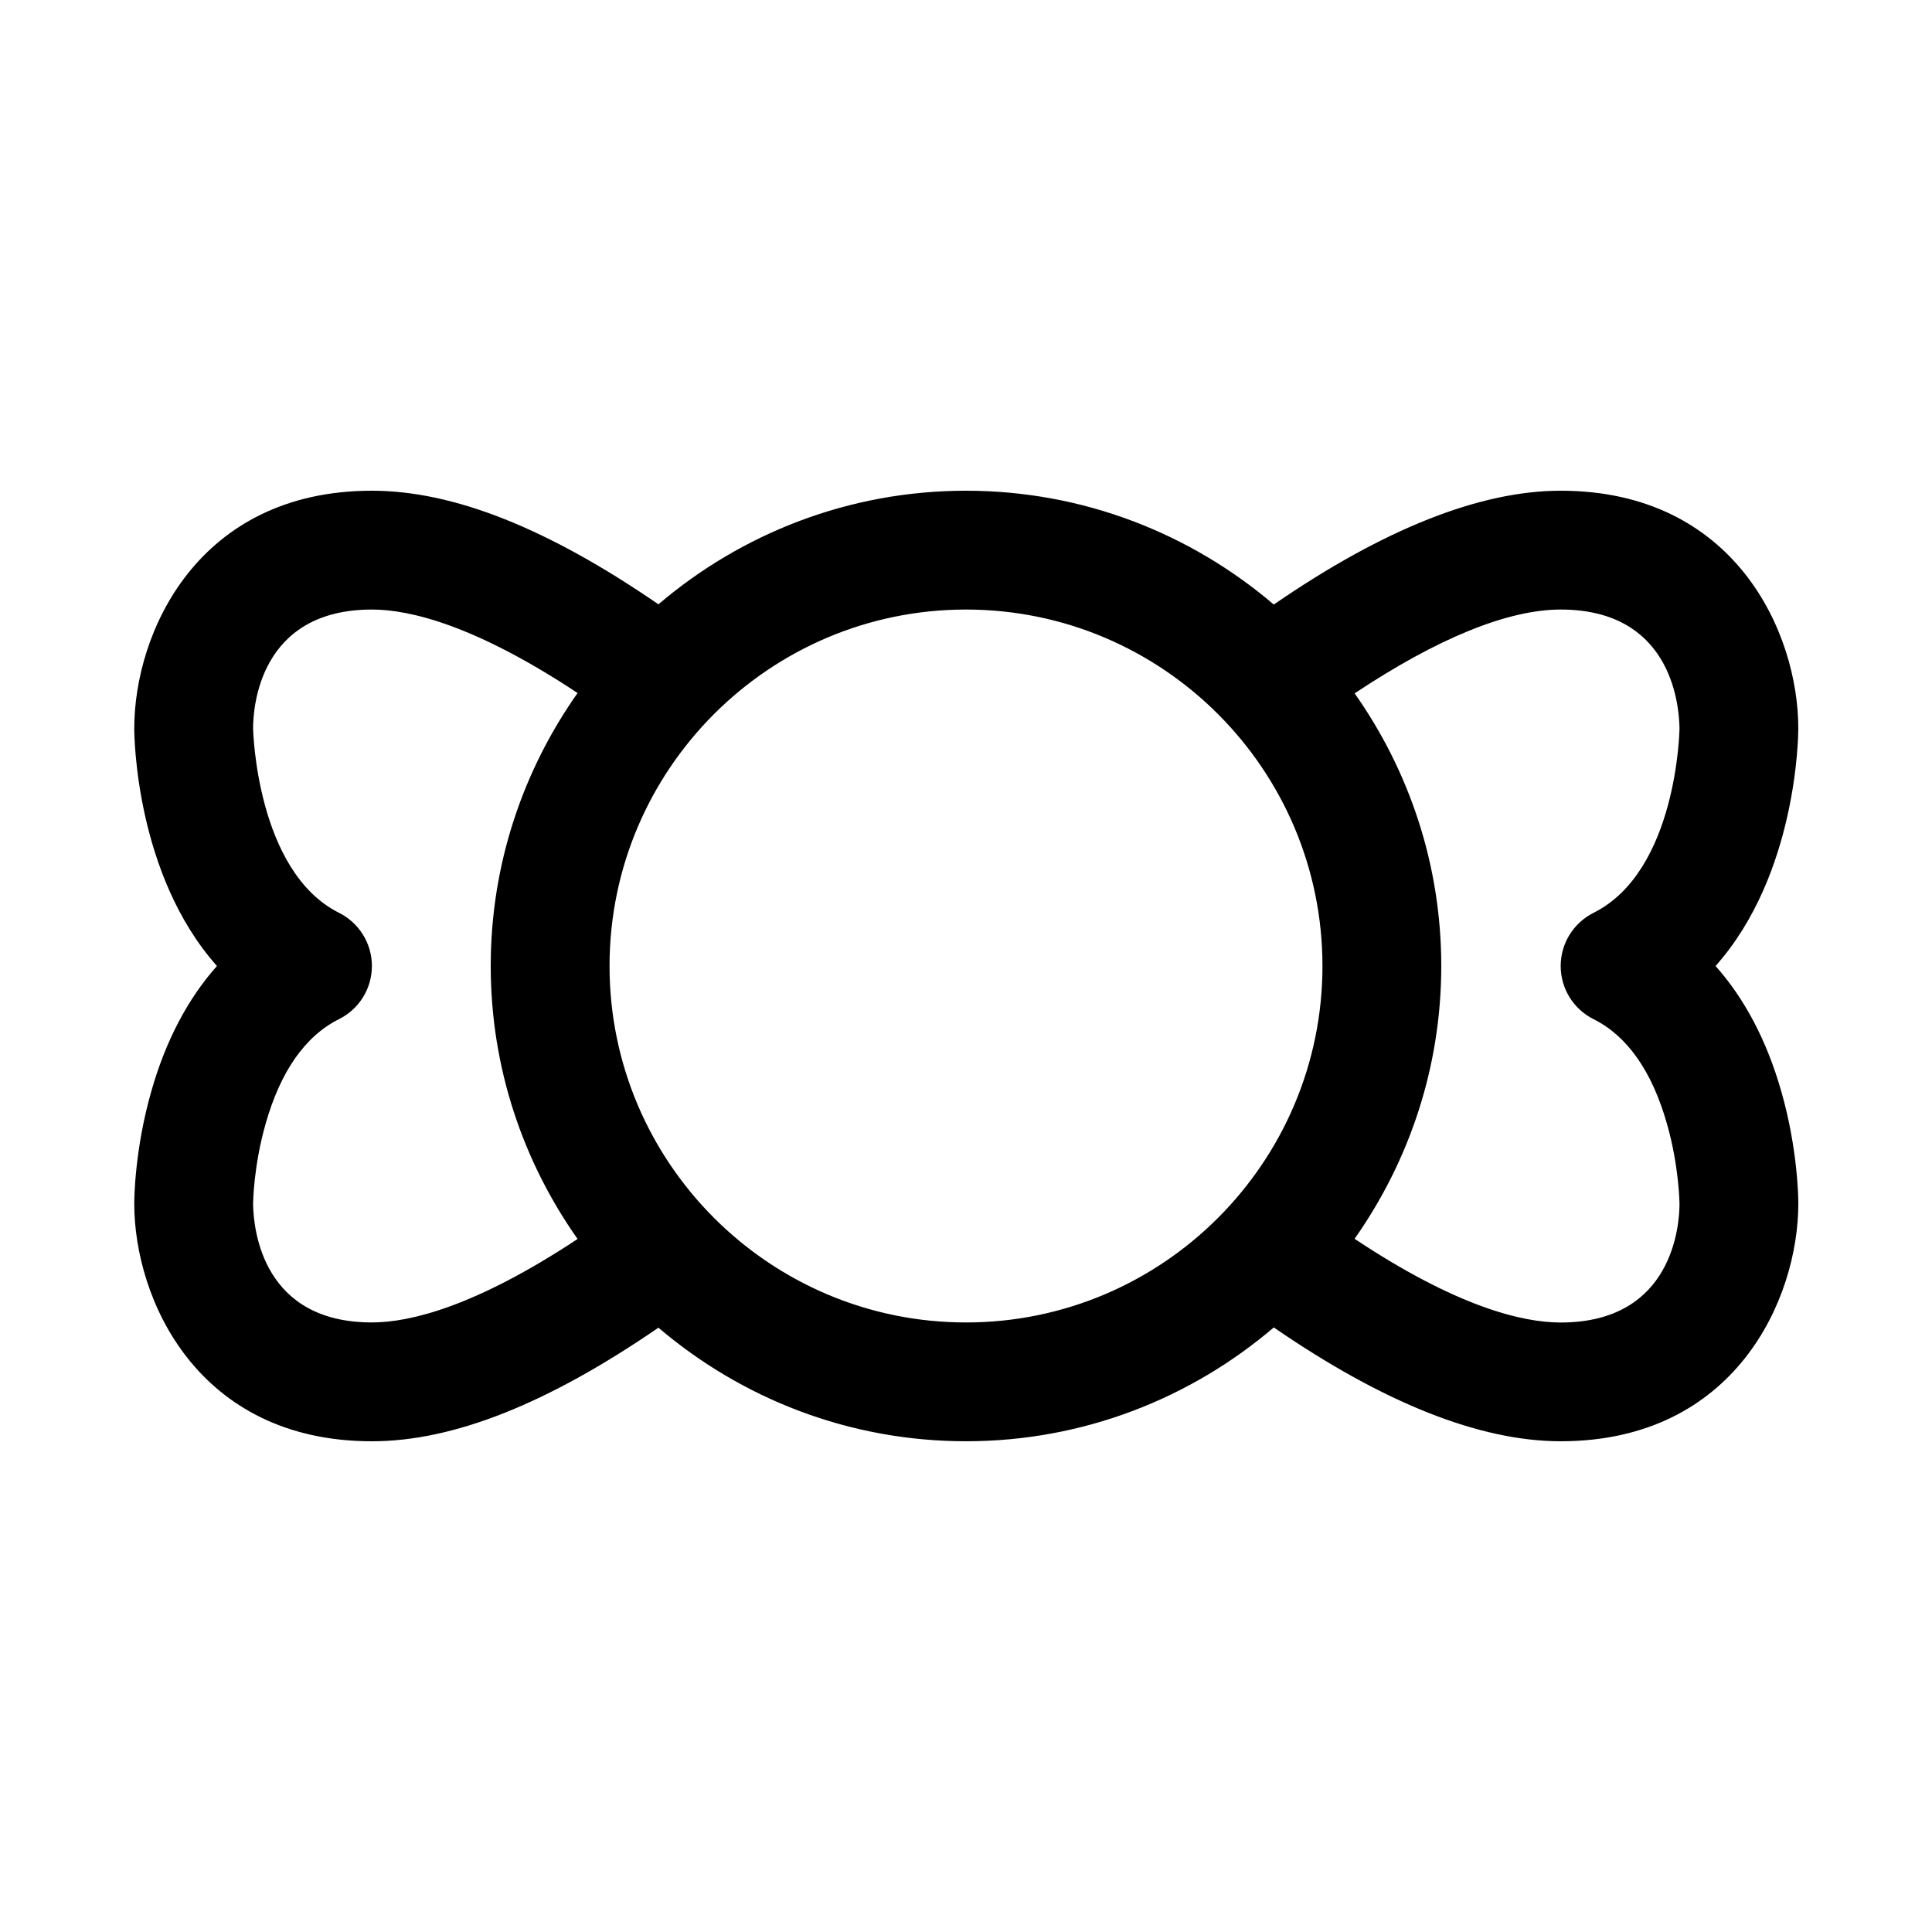
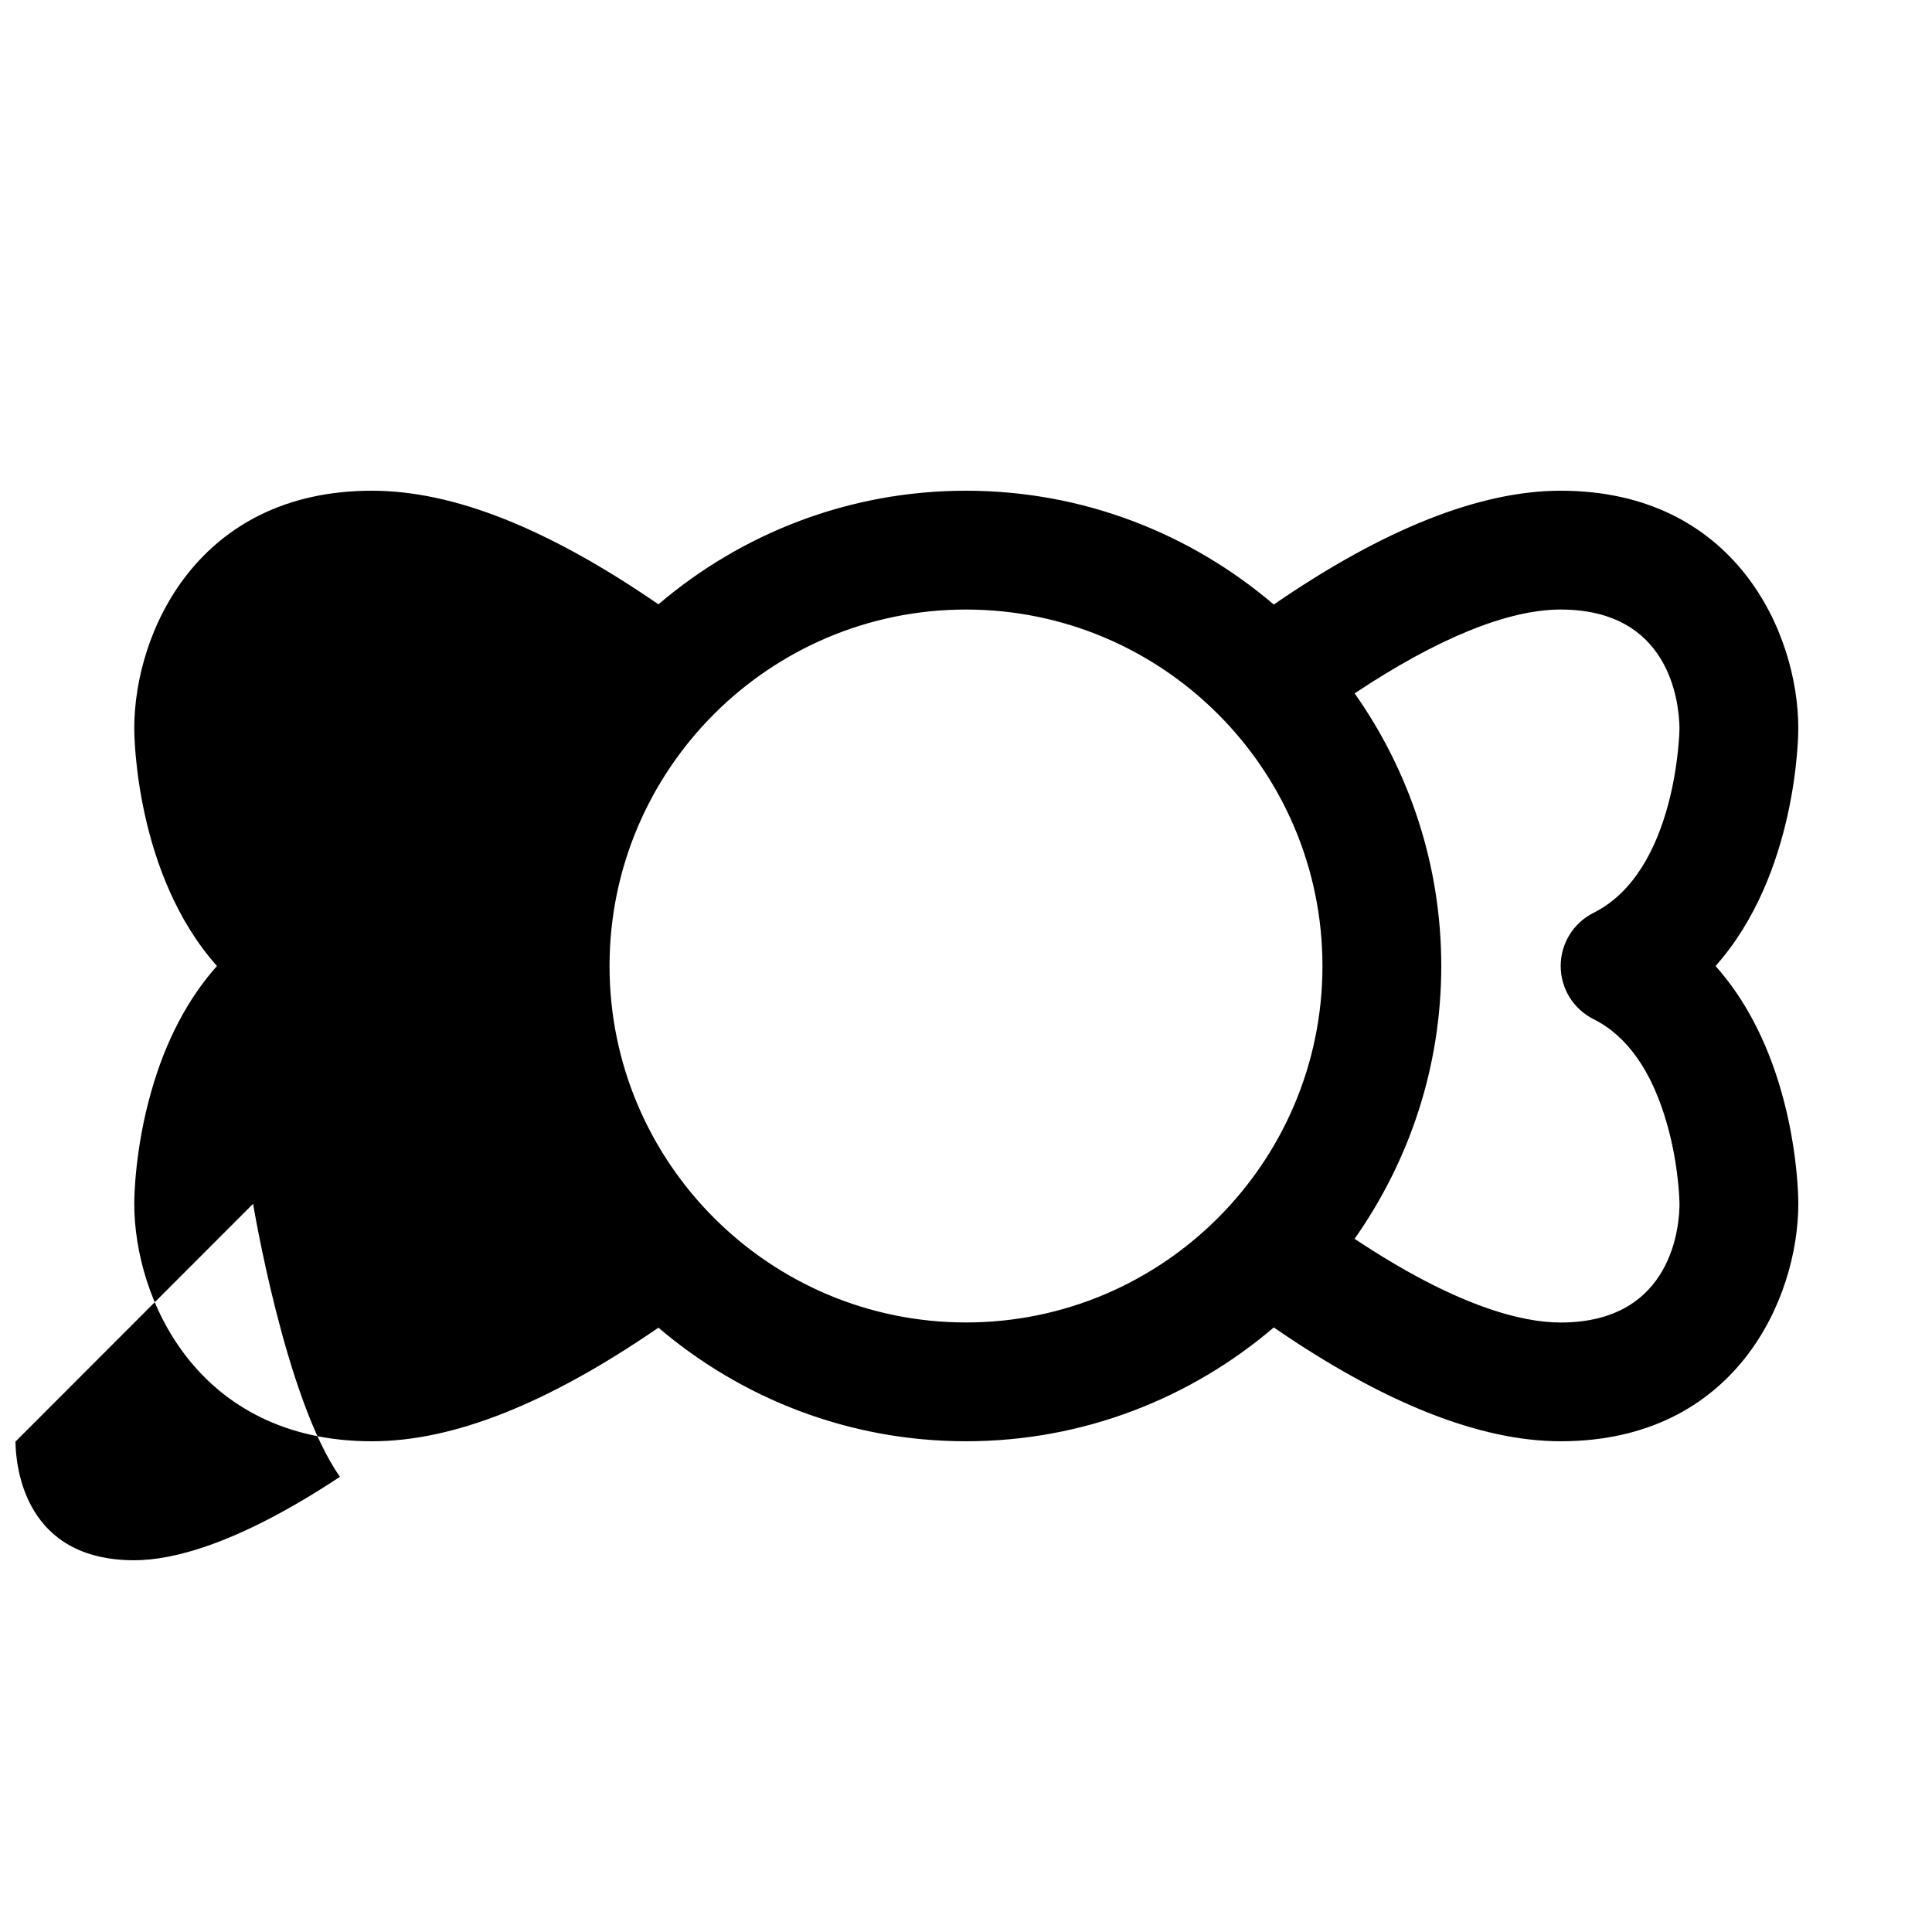
<svg xmlns="http://www.w3.org/2000/svg" fill="#000000" width="800px" height="800px" version="1.1" viewBox="144 144 512 512">
-   <path d="m598.64 400c21.617-24.293 21.93-61.086 21.93-62.977 0-25.316-16.766-62.977-62.977-62.977-21.426 0-46.98 10.172-76.027 30.164-21.992-18.766-50.457-30.164-81.566-30.164-31.078 0-59.512 11.367-81.508 30.102-29.379-20.184-54.332-30.102-75.934-30.102-46.207 0-62.977 37.66-62.977 62.977 0 1.906 0.301 38.684 21.914 62.977-7.699 8.645-13.586 19.805-17.367 33.109-4.422 15.398-4.547 28.434-4.547 29.867 0 25.301 16.766 62.977 62.977 62.977 21.586 0 46.539-9.918 75.934-30.102 21.992 18.73 50.426 30.098 81.508 30.098 31.109 0 59.574-11.398 81.57-30.164 29.047 19.996 54.582 30.164 76.027 30.164 46.207 0 62.977-37.676 62.977-62.977 0-1.434-0.125-14.469-4.535-29.82-3.797-13.316-9.684-24.496-17.398-33.152zm-387.57 63.023c0-0.094 0.094-9.996 3.336-21.254 3.953-13.902 10.5-23.223 19.445-27.695 5.336-2.66 8.707-8.109 8.707-14.074 0-5.969-3.371-11.414-8.707-14.09-21.914-10.961-22.781-48.559-22.781-48.887 0-5.258 1.512-31.488 31.488-31.488 10.078 0 27.363 4.156 54.508 22.121-14.457 20.496-23.02 45.422-23.02 72.344s8.566 51.844 23.02 72.344c-27.16 17.961-44.449 22.117-54.508 22.117-28.766 0-31.379-24.18-31.488-31.438zm94.465-63.023c0-52.098 42.367-94.465 94.465-94.465s94.465 42.367 94.465 94.465-42.367 94.465-94.465 94.465c-52.098-0.004-94.465-42.371-94.465-94.465zm260.77 14.09c8.957 4.473 15.492 13.793 19.461 27.742 3.211 11.211 3.32 21.113 3.32 21.16 0 5.258-1.527 31.488-31.488 31.488-10.172 0-27.551-4.172-54.617-22.184 14.422-20.5 22.969-45.391 22.969-72.297 0-26.891-8.535-51.781-22.953-72.25 21.805-14.516 40.523-22.215 54.602-22.215 28.75 0 31.363 24.199 31.488 31.488 0 0.379-0.613 37.816-22.781 48.887-5.34 2.676-8.707 8.121-8.707 14.09 0 5.965 3.367 11.414 8.707 14.09z" />
+   <path d="m598.64 400c21.617-24.293 21.93-61.086 21.93-62.977 0-25.316-16.766-62.977-62.977-62.977-21.426 0-46.98 10.172-76.027 30.164-21.992-18.766-50.457-30.164-81.566-30.164-31.078 0-59.512 11.367-81.508 30.102-29.379-20.184-54.332-30.102-75.934-30.102-46.207 0-62.977 37.66-62.977 62.977 0 1.906 0.301 38.684 21.914 62.977-7.699 8.645-13.586 19.805-17.367 33.109-4.422 15.398-4.547 28.434-4.547 29.867 0 25.301 16.766 62.977 62.977 62.977 21.586 0 46.539-9.918 75.934-30.102 21.992 18.73 50.426 30.098 81.508 30.098 31.109 0 59.574-11.398 81.57-30.164 29.047 19.996 54.582 30.164 76.027 30.164 46.207 0 62.977-37.676 62.977-62.977 0-1.434-0.125-14.469-4.535-29.82-3.797-13.316-9.684-24.496-17.398-33.152zm-387.57 63.023s8.566 51.844 23.02 72.344c-27.16 17.961-44.449 22.117-54.508 22.117-28.766 0-31.379-24.18-31.488-31.438zm94.465-63.023c0-52.098 42.367-94.465 94.465-94.465s94.465 42.367 94.465 94.465-42.367 94.465-94.465 94.465c-52.098-0.004-94.465-42.371-94.465-94.465zm260.77 14.09c8.957 4.473 15.492 13.793 19.461 27.742 3.211 11.211 3.32 21.113 3.32 21.16 0 5.258-1.527 31.488-31.488 31.488-10.172 0-27.551-4.172-54.617-22.184 14.422-20.5 22.969-45.391 22.969-72.297 0-26.891-8.535-51.781-22.953-72.25 21.805-14.516 40.523-22.215 54.602-22.215 28.75 0 31.363 24.199 31.488 31.488 0 0.379-0.613 37.816-22.781 48.887-5.34 2.676-8.707 8.121-8.707 14.09 0 5.965 3.367 11.414 8.707 14.09z" />
</svg>